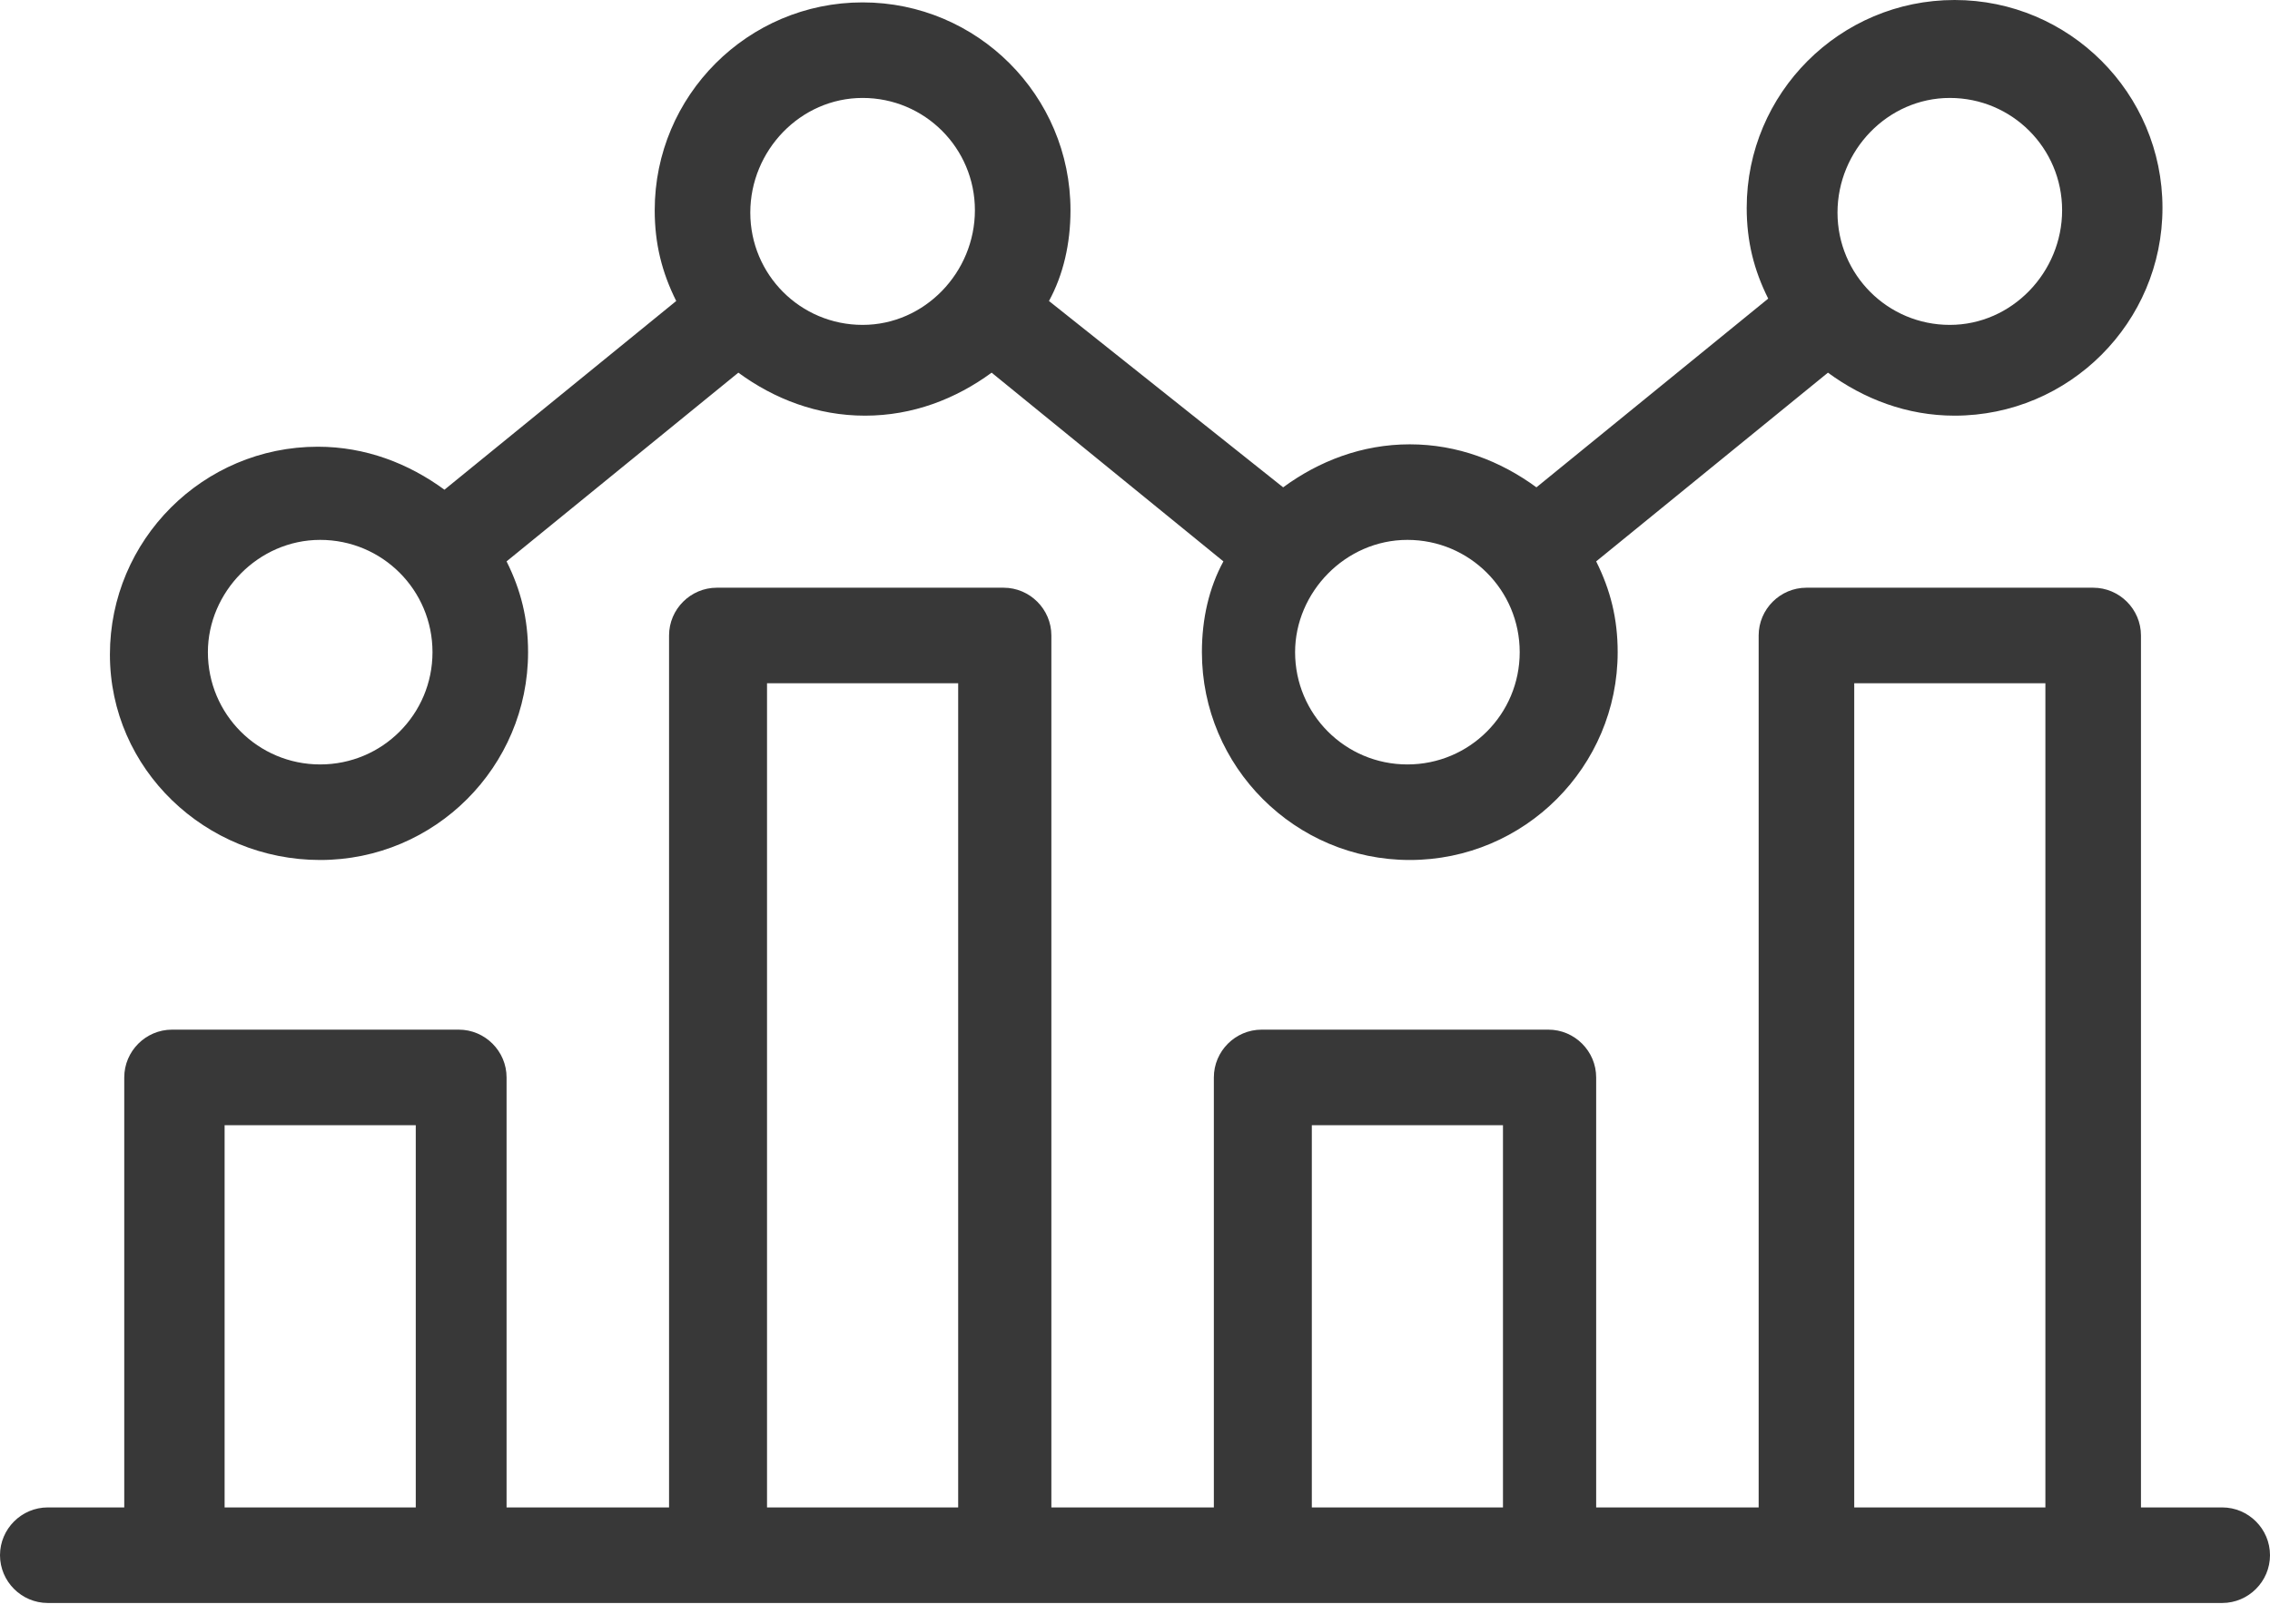
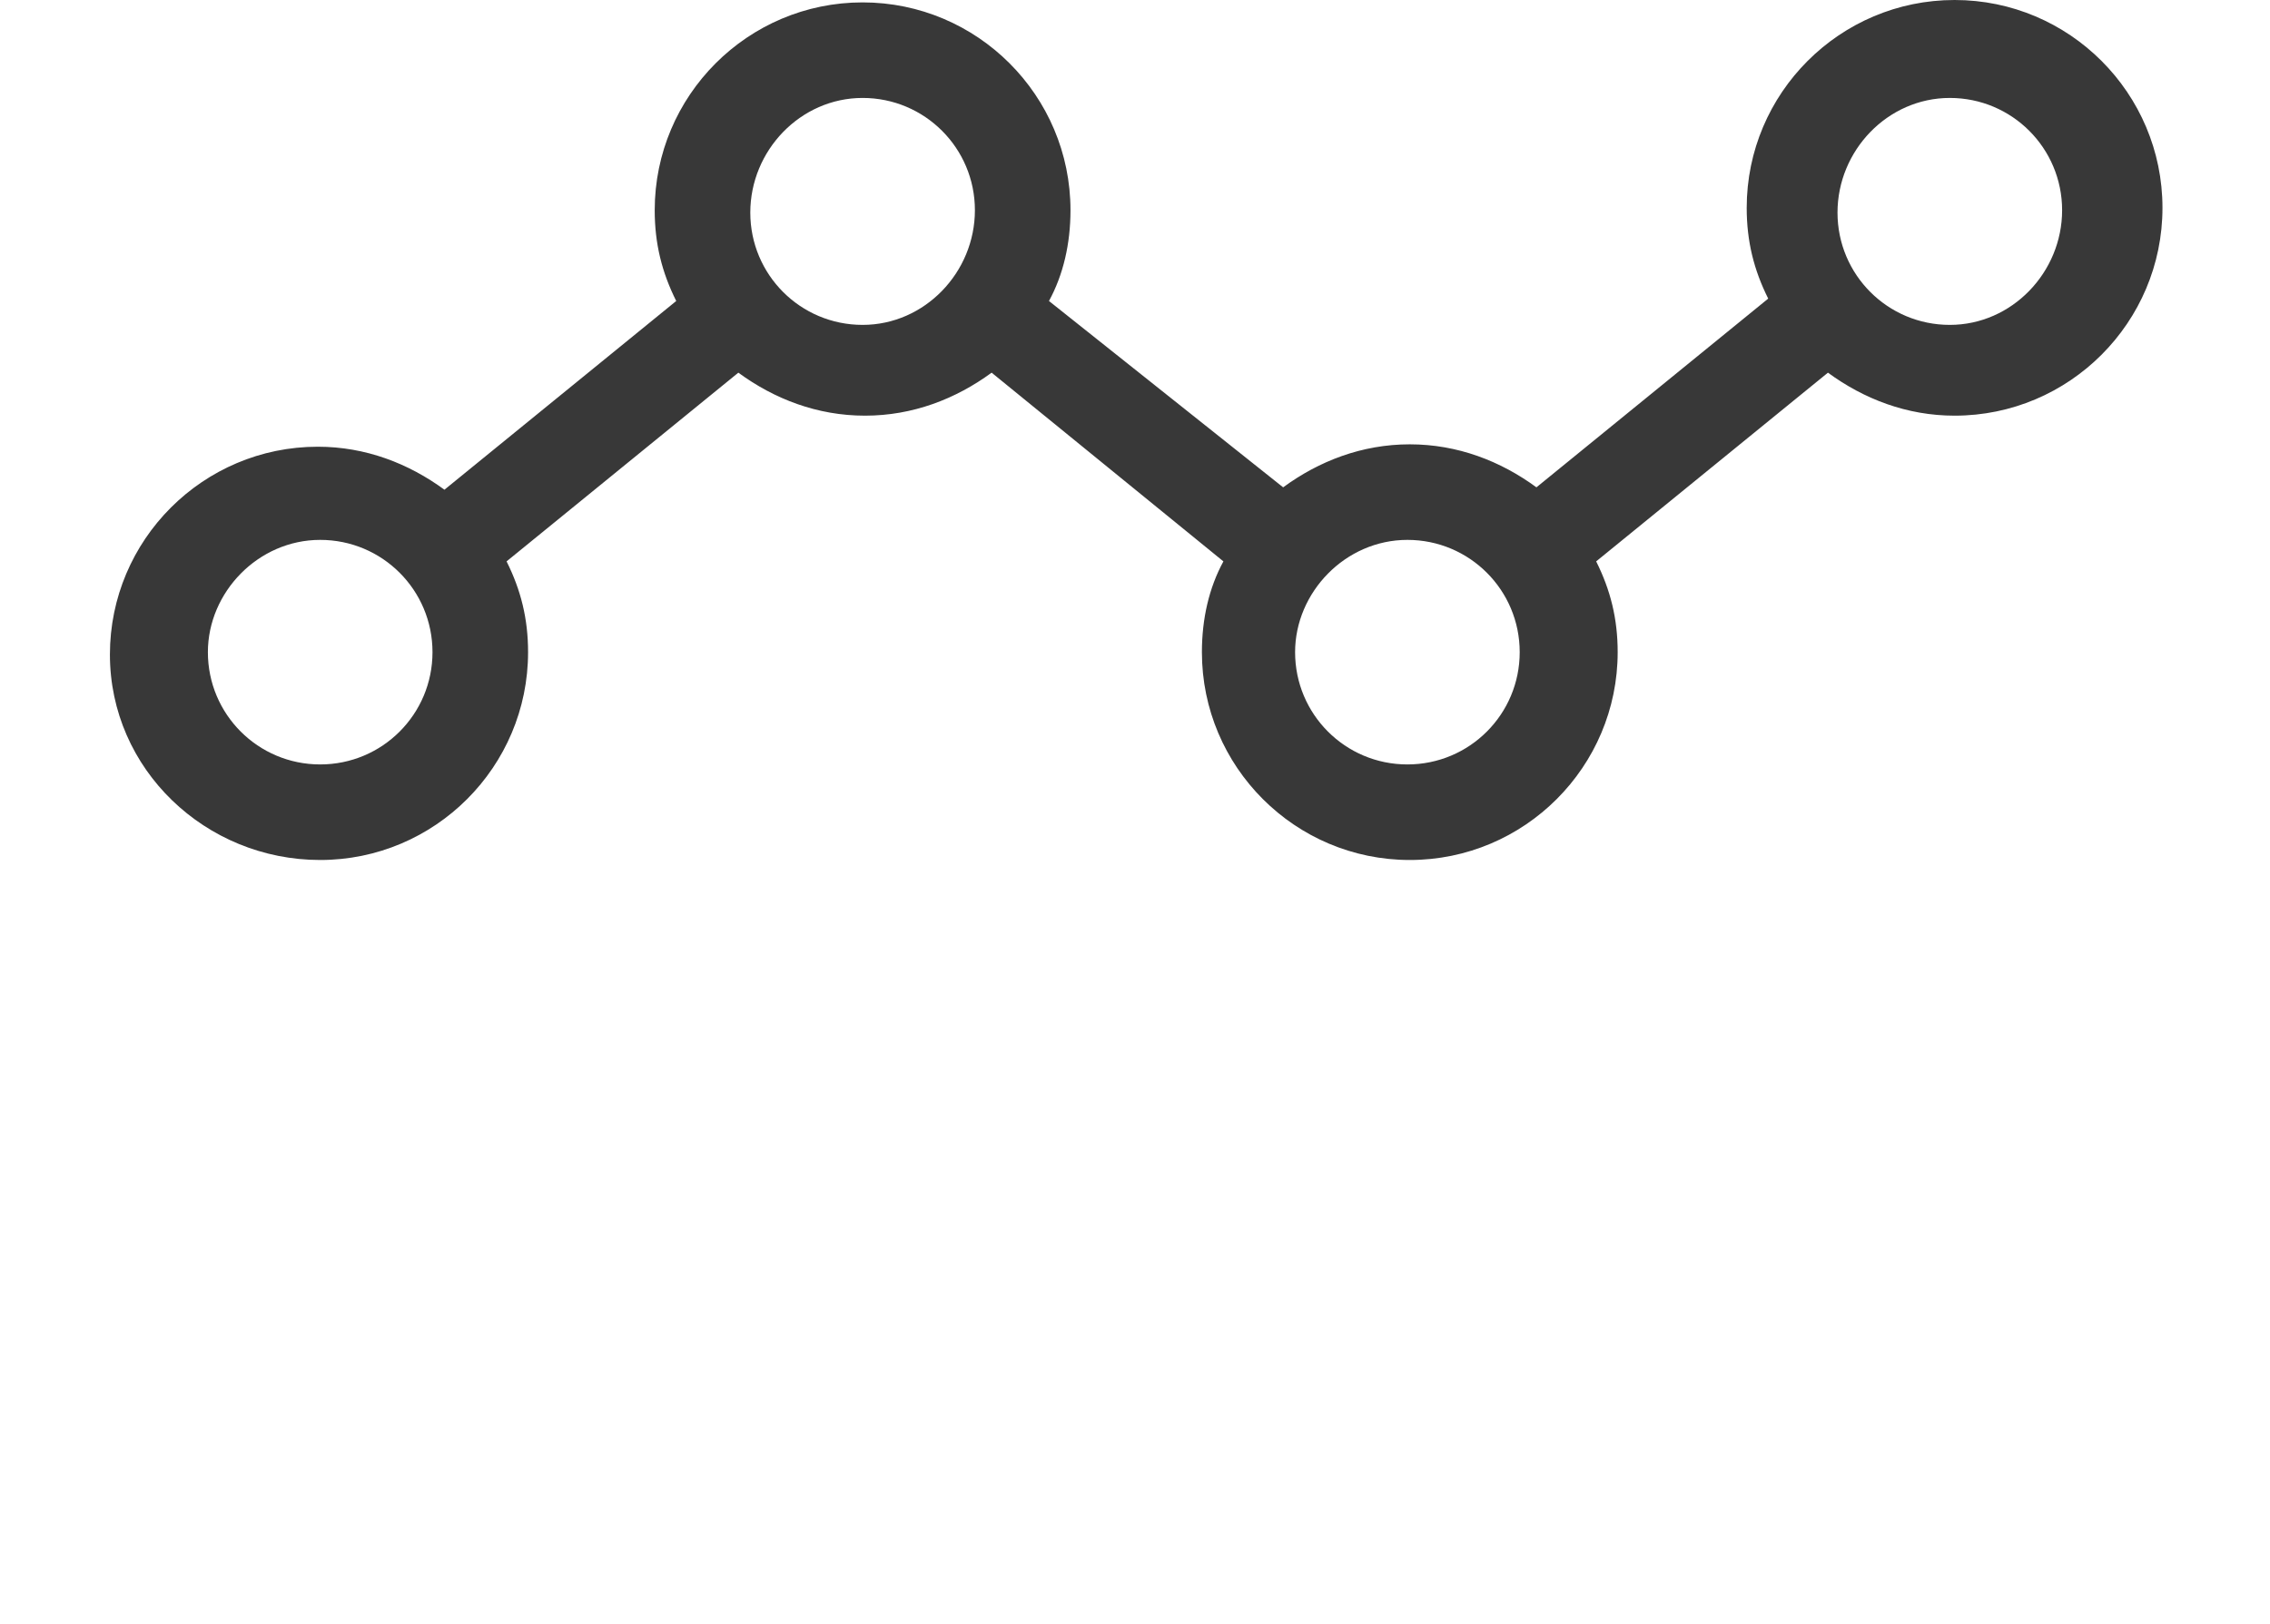
<svg xmlns="http://www.w3.org/2000/svg" width="95" height="68" viewBox="0 0 95 68" fill="none">
  <path d="M13.4 36C18.2 36 22.1 32.1 22.1 27.3C22.1 25.9 21.8 24.7 21.2 23.5L30.9 15.6C32.4 16.7 34.2 17.4 36.2 17.4C38.2 17.4 40 16.7 41.5 15.6L51.2 23.5C50.6 24.6 50.3 25.9 50.3 27.3C50.3 32.1 54.2 36 59 36C63.8 36 67.7 32.1 67.7 27.3C67.7 25.9 67.4 24.7 66.8 23.5L76.5 15.6C78 16.7 79.8 17.4 81.8 17.4C86.6 17.4 90.5 13.5 90.5 8.7C90.5 3.9 86.6 0 81.8 0C77 0 73.1 3.9 73.1 8.7C73.1 10.1 73.4 11.3 74 12.5L64.3 20.4C62.8 19.3 61 18.6 59 18.6C57 18.6 55.2 19.3 53.7 20.4L43.9 12.6C44.5 11.5 44.8 10.2 44.8 8.8C44.8 4 40.9 0.1 36.1 0.1C31.3 0.1 27.4 4 27.4 8.8C27.4 10.2 27.7 11.4 28.3 12.6L18.6 20.5C17.1 19.4 15.3 18.7 13.3 18.7C8.5 18.7 4.6 22.6 4.6 27.4C4.6 32.2 8.6 36 13.4 36ZM81.6 4.1C84.2 4.1 86.3 6.2 86.3 8.8C86.3 11.4 84.2 13.6 81.6 13.6C79 13.6 76.9 11.5 76.9 8.9C76.9 6.3 79 4.1 81.6 4.1ZM58.9 22.6C61.5 22.6 63.6 24.7 63.6 27.3C63.6 29.9 61.5 32 58.9 32C56.3 32 54.2 29.9 54.2 27.3C54.2 24.8 56.3 22.6 58.9 22.6ZM36.1 4.1C38.7 4.1 40.8 6.2 40.8 8.8C40.8 11.4 38.7 13.6 36.1 13.6C33.5 13.6 31.4 11.5 31.4 8.9C31.4 6.3 33.5 4.1 36.1 4.1ZM13.4 22.6C16 22.6 18.1 24.7 18.1 27.3C18.1 29.9 16 32 13.4 32C10.8 32 8.7 29.9 8.7 27.3C8.7 24.8 10.8 22.6 13.4 22.6Z" fill="#383838" />
-   <path d="M93 63.102H89.6V26.602C89.6 25.502 88.7 24.602 87.6 24.602H75.6C74.5 24.602 73.6 25.502 73.6 26.602V63.102H66.8V45.102C66.8 44.002 65.9 43.102 64.8 43.102H52.8C51.7 43.102 50.8 44.002 50.8 45.102V63.102H44V26.602C44 25.502 43.1 24.602 42 24.602H30C28.9 24.602 28 25.502 28 26.602V63.102H21.2V45.102C21.2 44.002 20.3 43.102 19.2 43.102H7.2C6.1 43.102 5.2 44.002 5.2 45.102V63.102H2C0.9 63.102 0 64.002 0 65.102C0 66.202 0.9 67.102 2 67.102H93C94.1 67.102 95 66.202 95 65.102C95 64.002 94.1 63.102 93 63.102ZM77.6 28.602H85.6V63.102H77.6V28.602ZM54.9 47.102H62.9V63.102H54.9V47.102ZM32.1 28.602H40.1V63.102H32.1V28.602ZM9.4 47.102H17.4V63.102H9.4V47.102Z" fill="#383838" />
</svg>